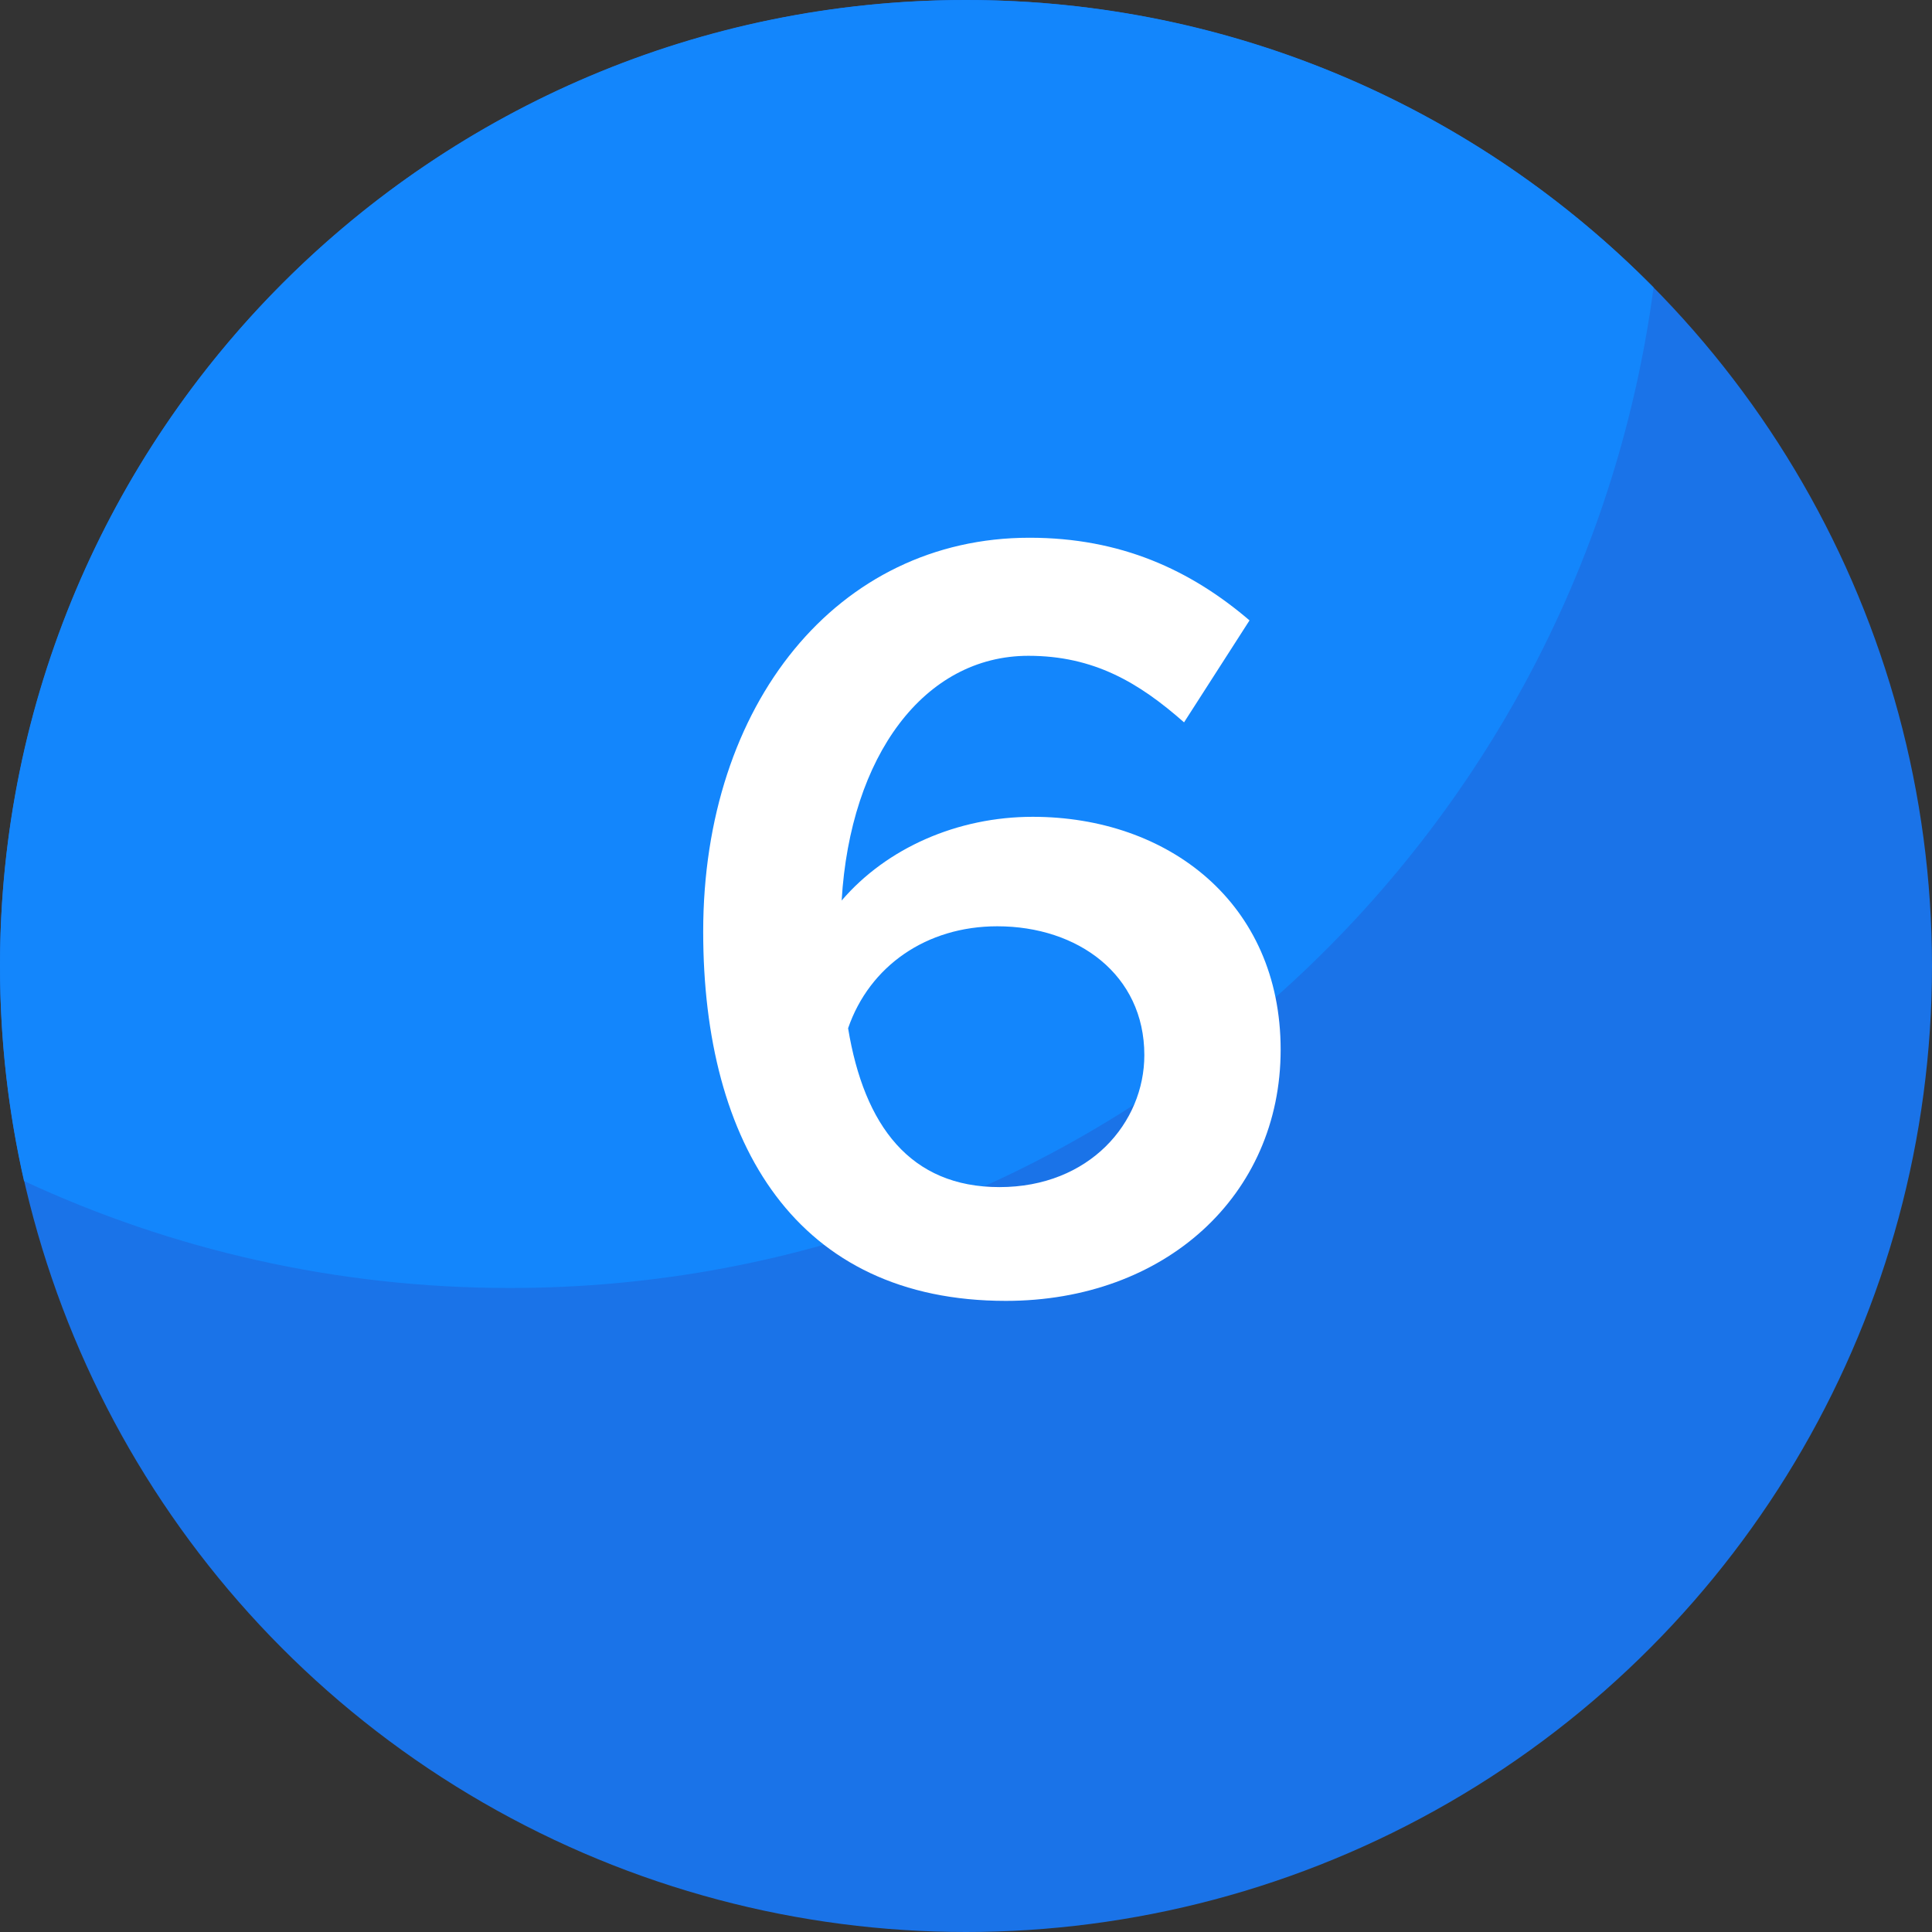
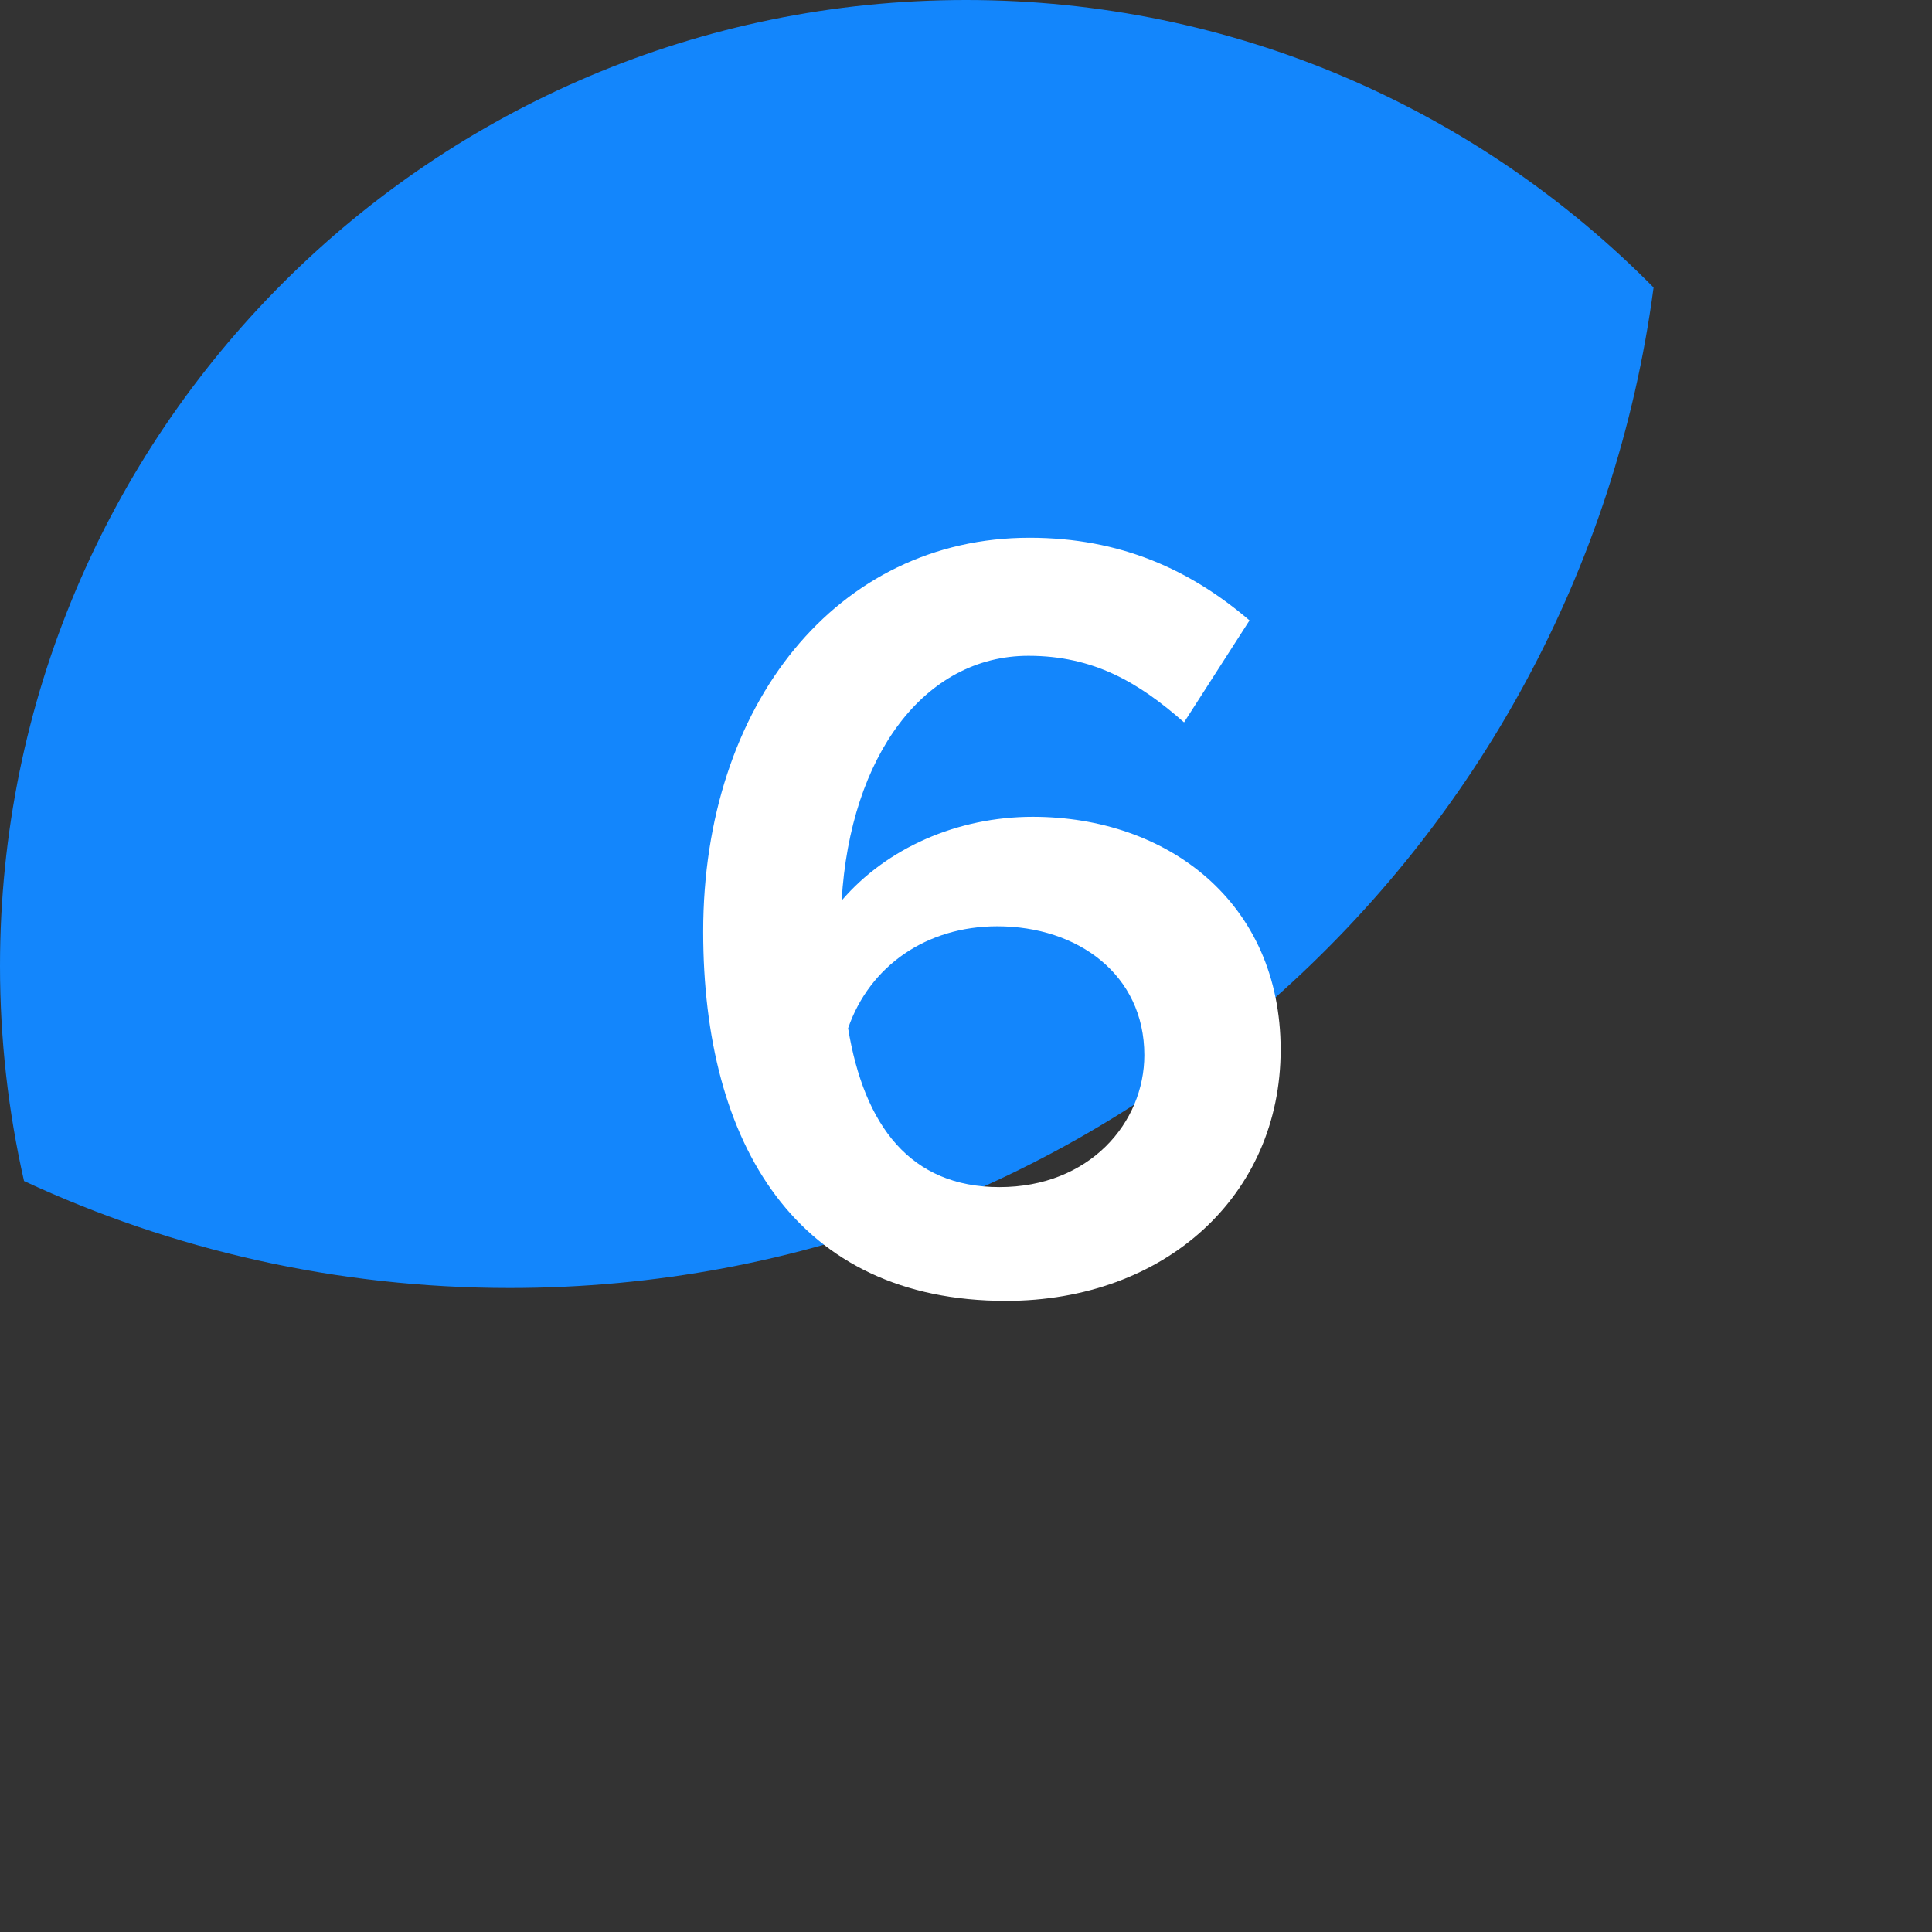
<svg xmlns="http://www.w3.org/2000/svg" width="36" height="36" viewBox="0 0 36 36" fill="none">
  <rect x="0" y="0" width="36" height="36" fill="#333333" stroke="none" />
-   <circle cx="18" cy="18" r="18" fill="#1A73E8" />
  <path fill-rule="evenodd" clip-rule="evenodd" d="M0.448 22.007C0.155 20.718 0 19.377 0 18C0 8.059 8.059 0 18 0C23.013 0 27.548 2.05 30.812 5.357C29.415 15.88 20.406 24 9.5 24C6.266 24 3.199 23.286 0.448 22.007Z" fill="#1386FC" />
  <path d="M19.243 15.22C17.843 15.22 16.523 15.8 15.683 16.78C15.843 14.08 17.223 12.22 19.163 12.22C20.383 12.22 21.223 12.72 22.063 13.46L23.283 11.56C22.183 10.62 20.883 10.02 19.183 10.02C15.603 10.02 13.103 13.12 13.103 17.36C13.103 21.32 14.843 24.24 18.743 24.24C21.703 24.24 23.863 22.28 23.863 19.56C23.863 16.82 21.763 15.22 19.243 15.22ZM18.623 22.12C16.963 22.12 16.103 20.98 15.803 19.16C16.203 18 17.263 17.26 18.583 17.26C20.083 17.26 21.323 18.16 21.323 19.66C21.323 20.92 20.303 22.12 18.623 22.12Z" fill="white" />
</svg>